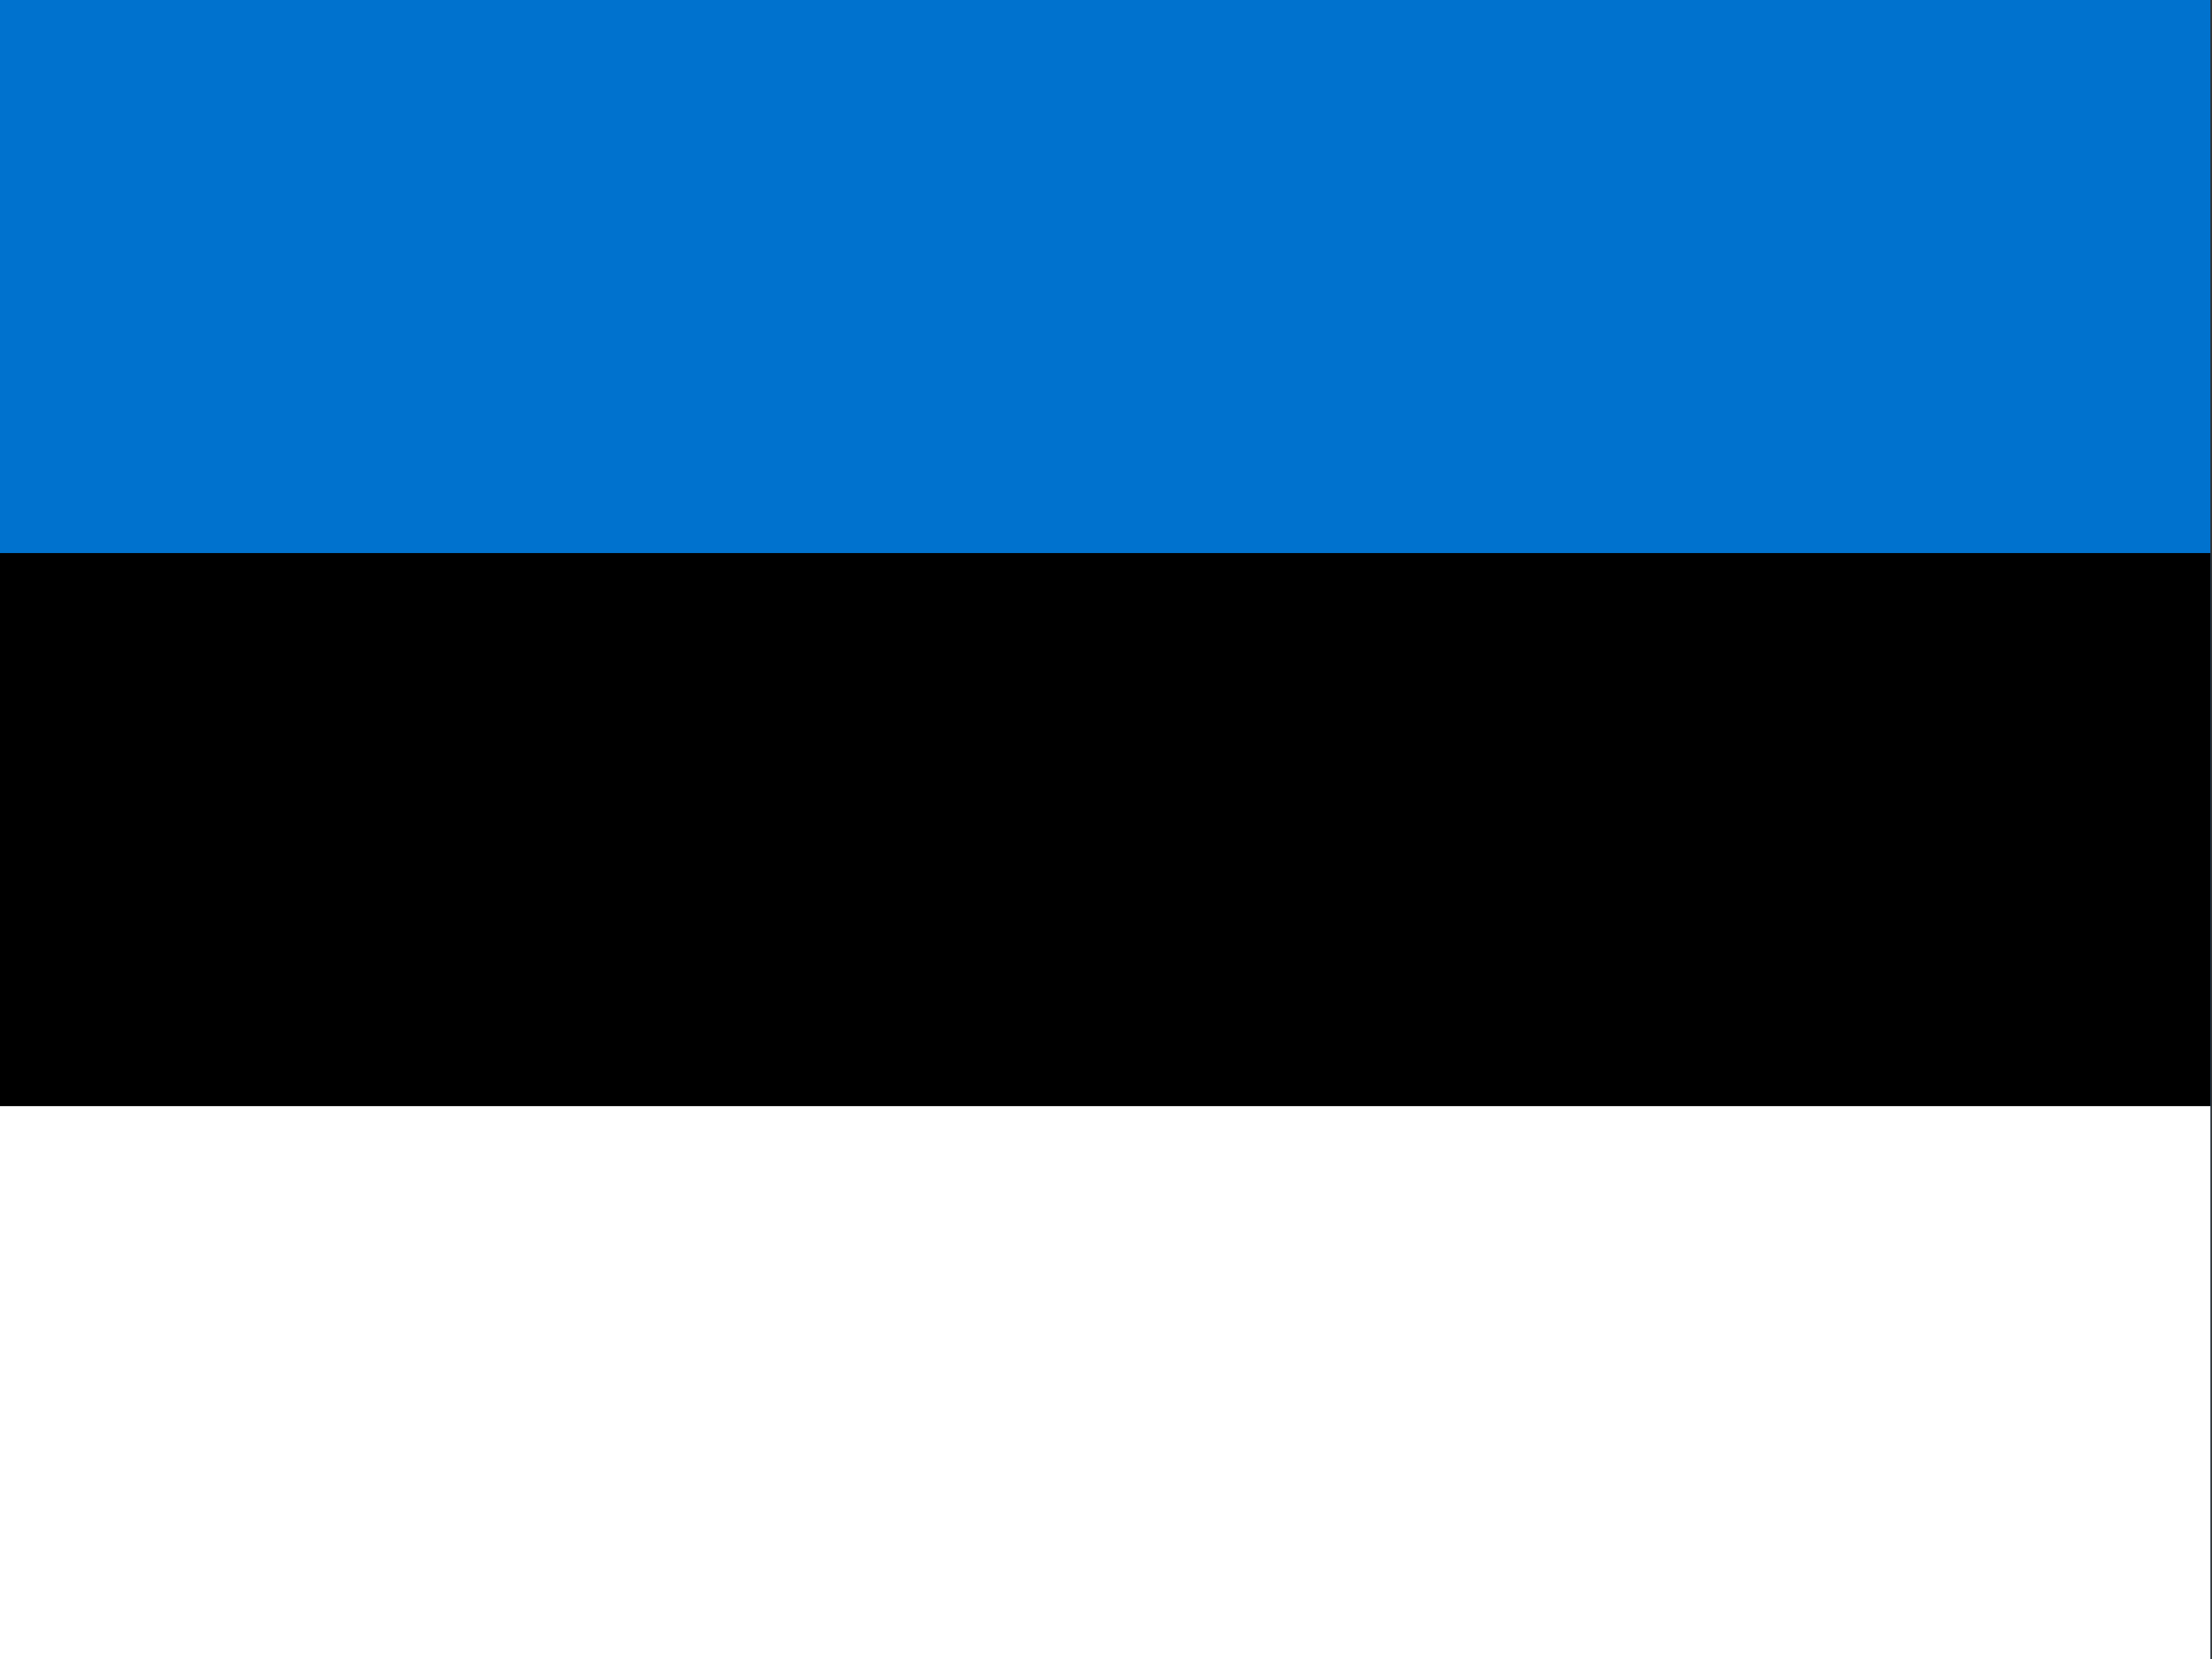
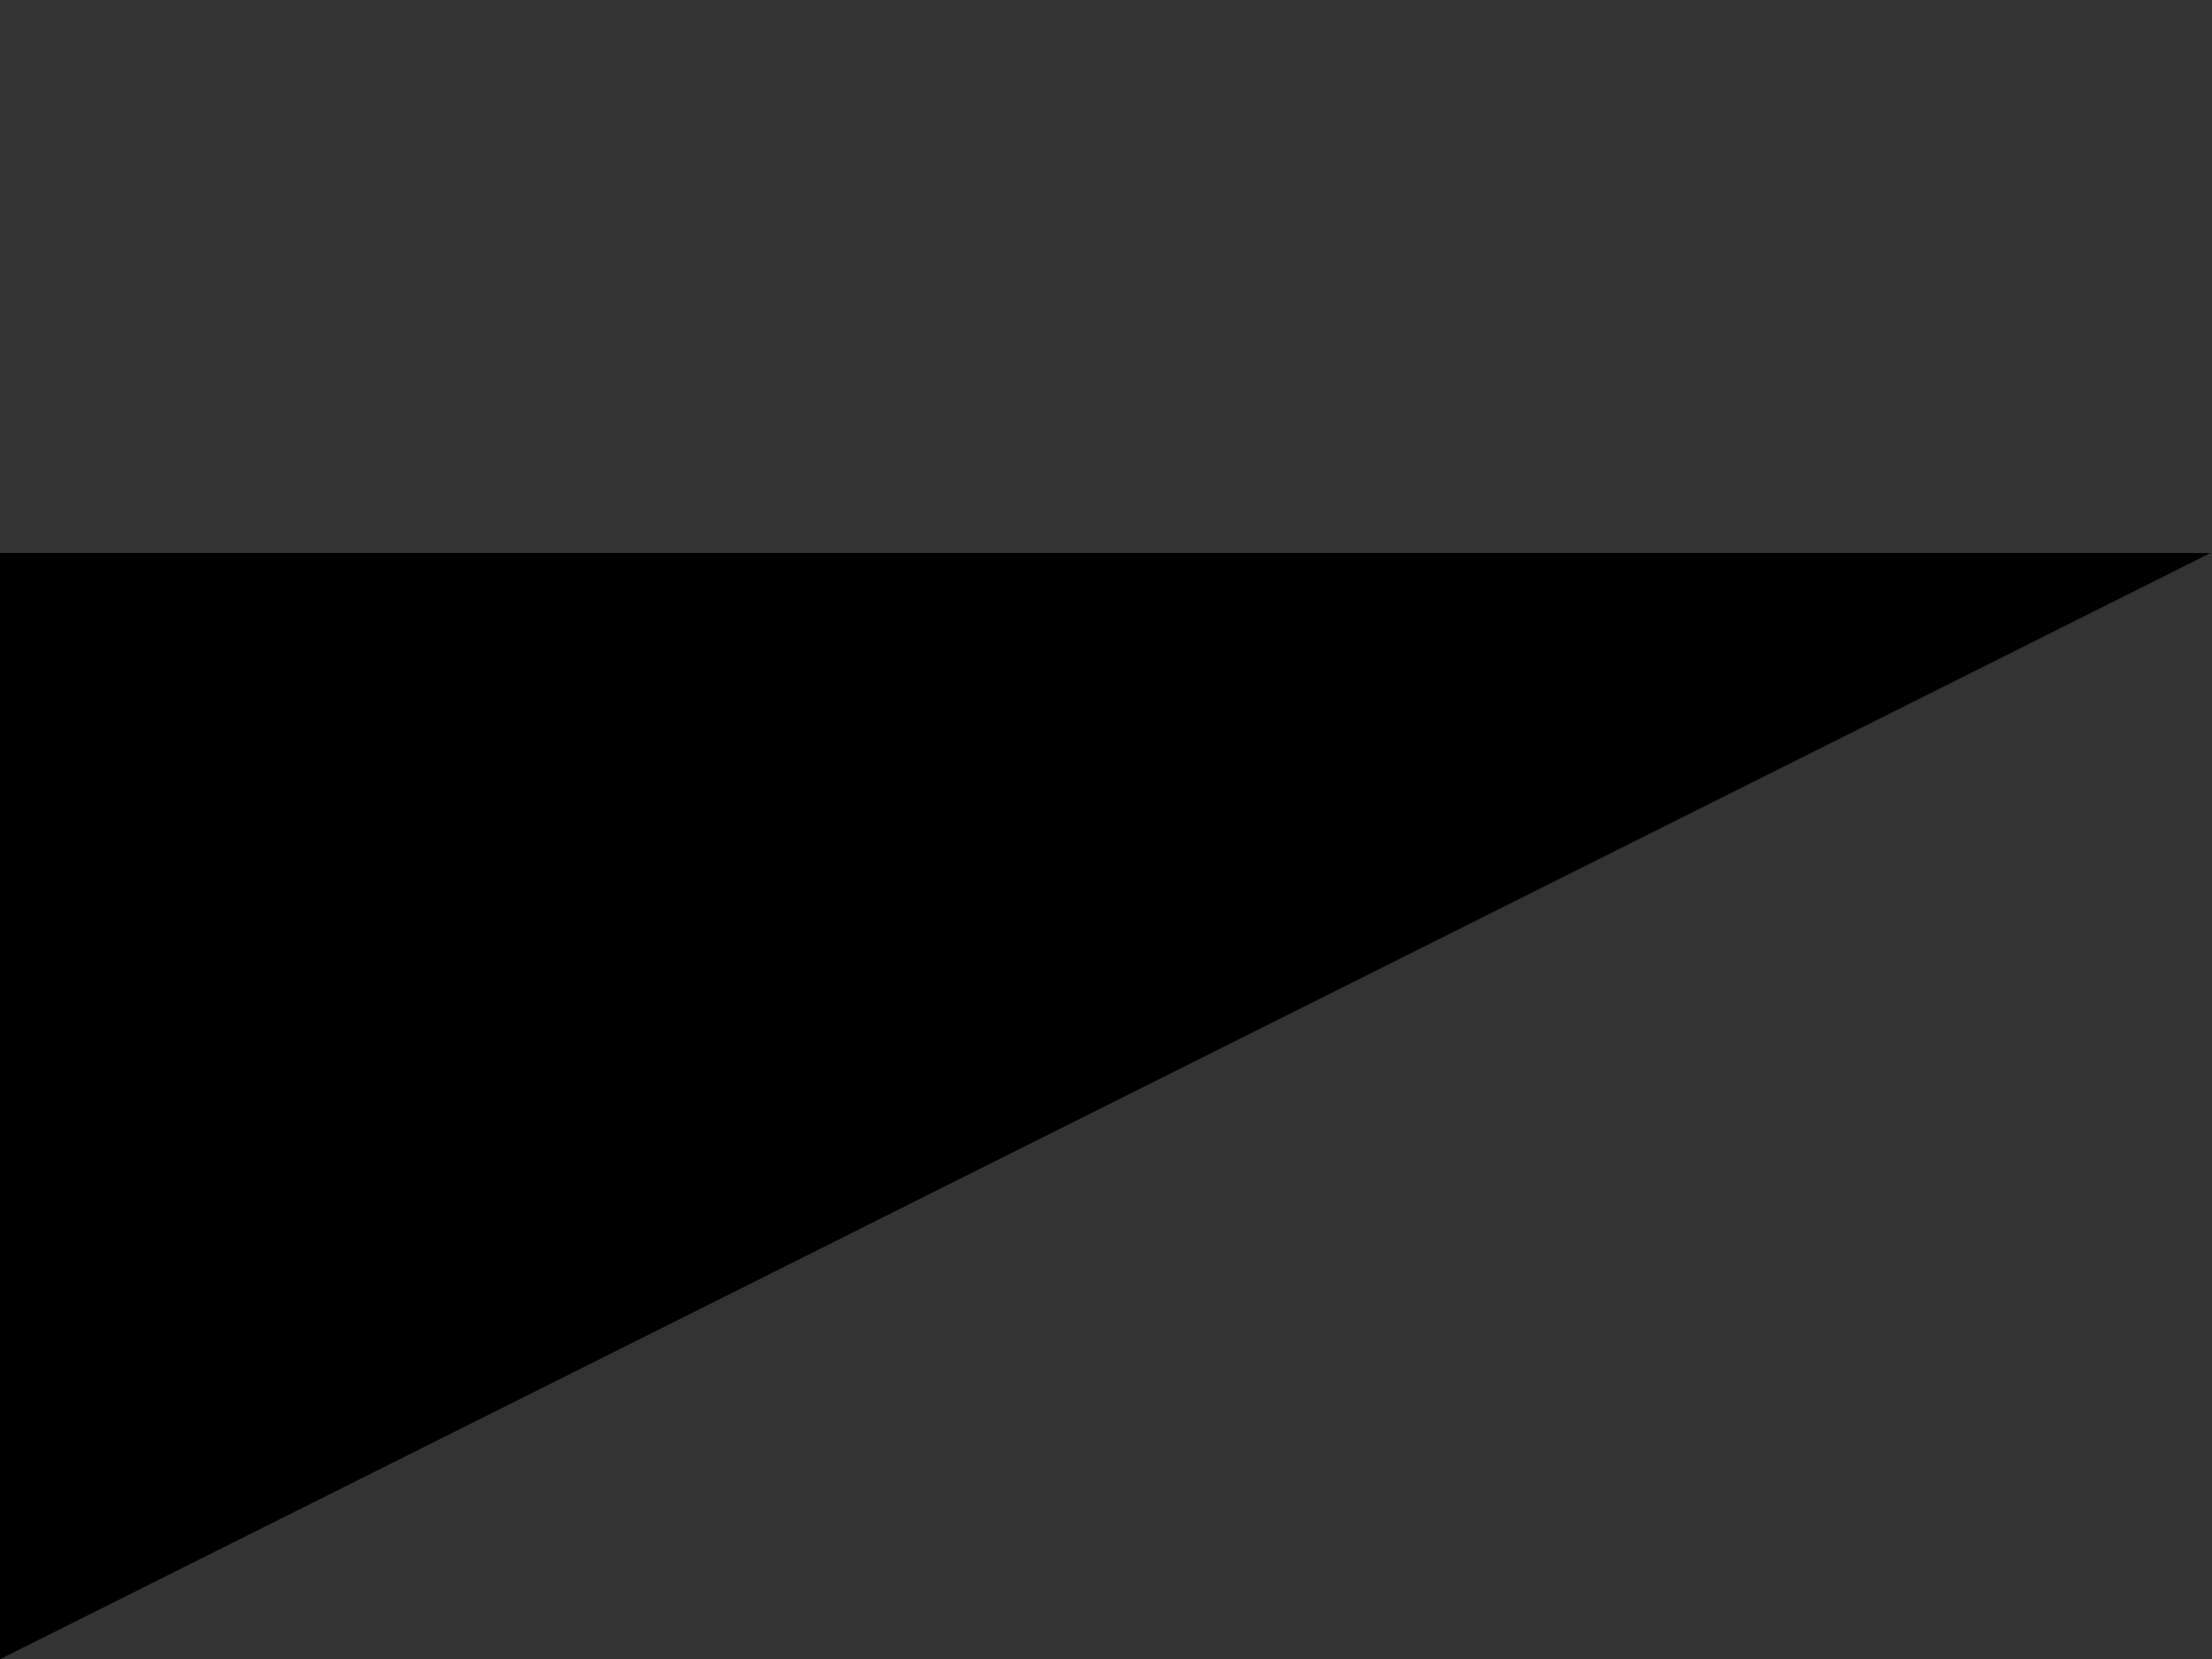
<svg xmlns="http://www.w3.org/2000/svg" id="body_1" width="640" height="480">
  <rect width="100%" height="100%" fill="#333333" stroke="none" />
  <g transform="matrix(0.646 0 0 0.762 0 0)">
-     <path d="M0 0L990 0L990 630L0 630L0 0z" stroke="none" fill="#0072CE" fill-rule="nonzero" />
-     <path d="M0 210L990 210L990 630L0 630L0 210z" stroke="none" fill="#000000" fill-rule="nonzero" />
-     <path d="M0 420L990 420L990 630L0 630L0 420z" stroke="none" fill="#FFFFFF" fill-rule="nonzero" />
+     <path d="M0 210L990 210L0 630L0 210z" stroke="none" fill="#000000" fill-rule="nonzero" />
  </g>
</svg>